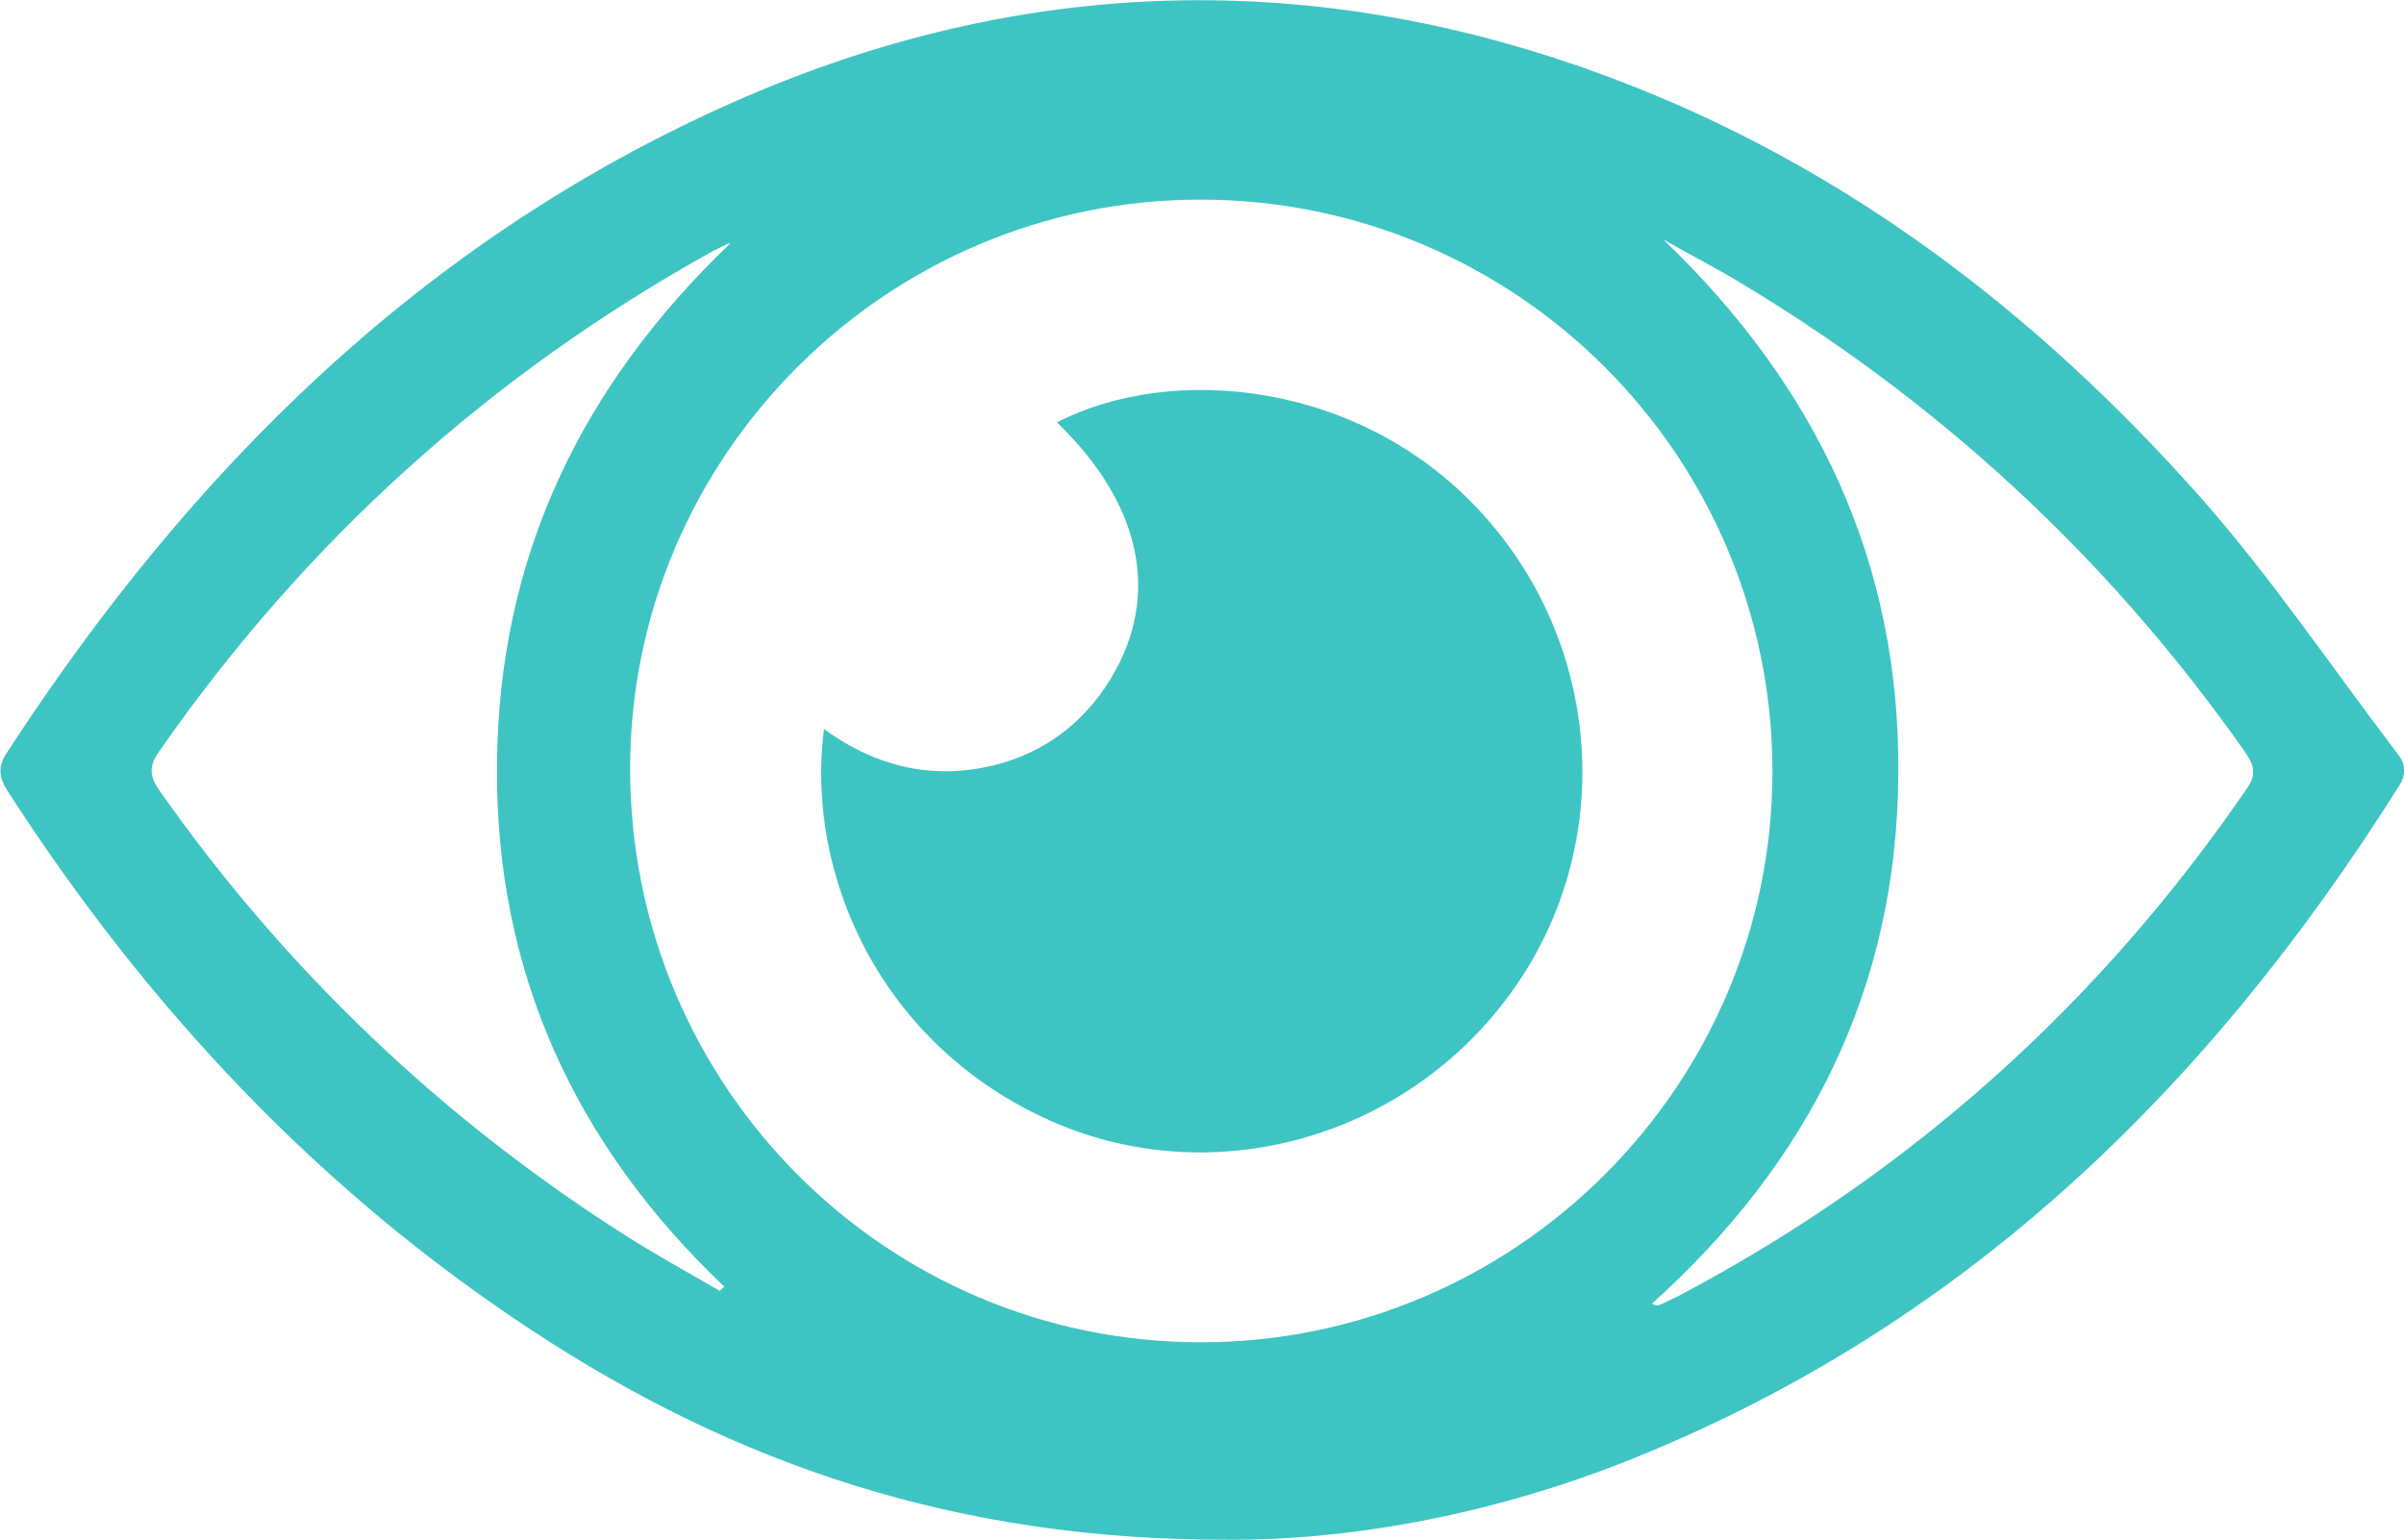
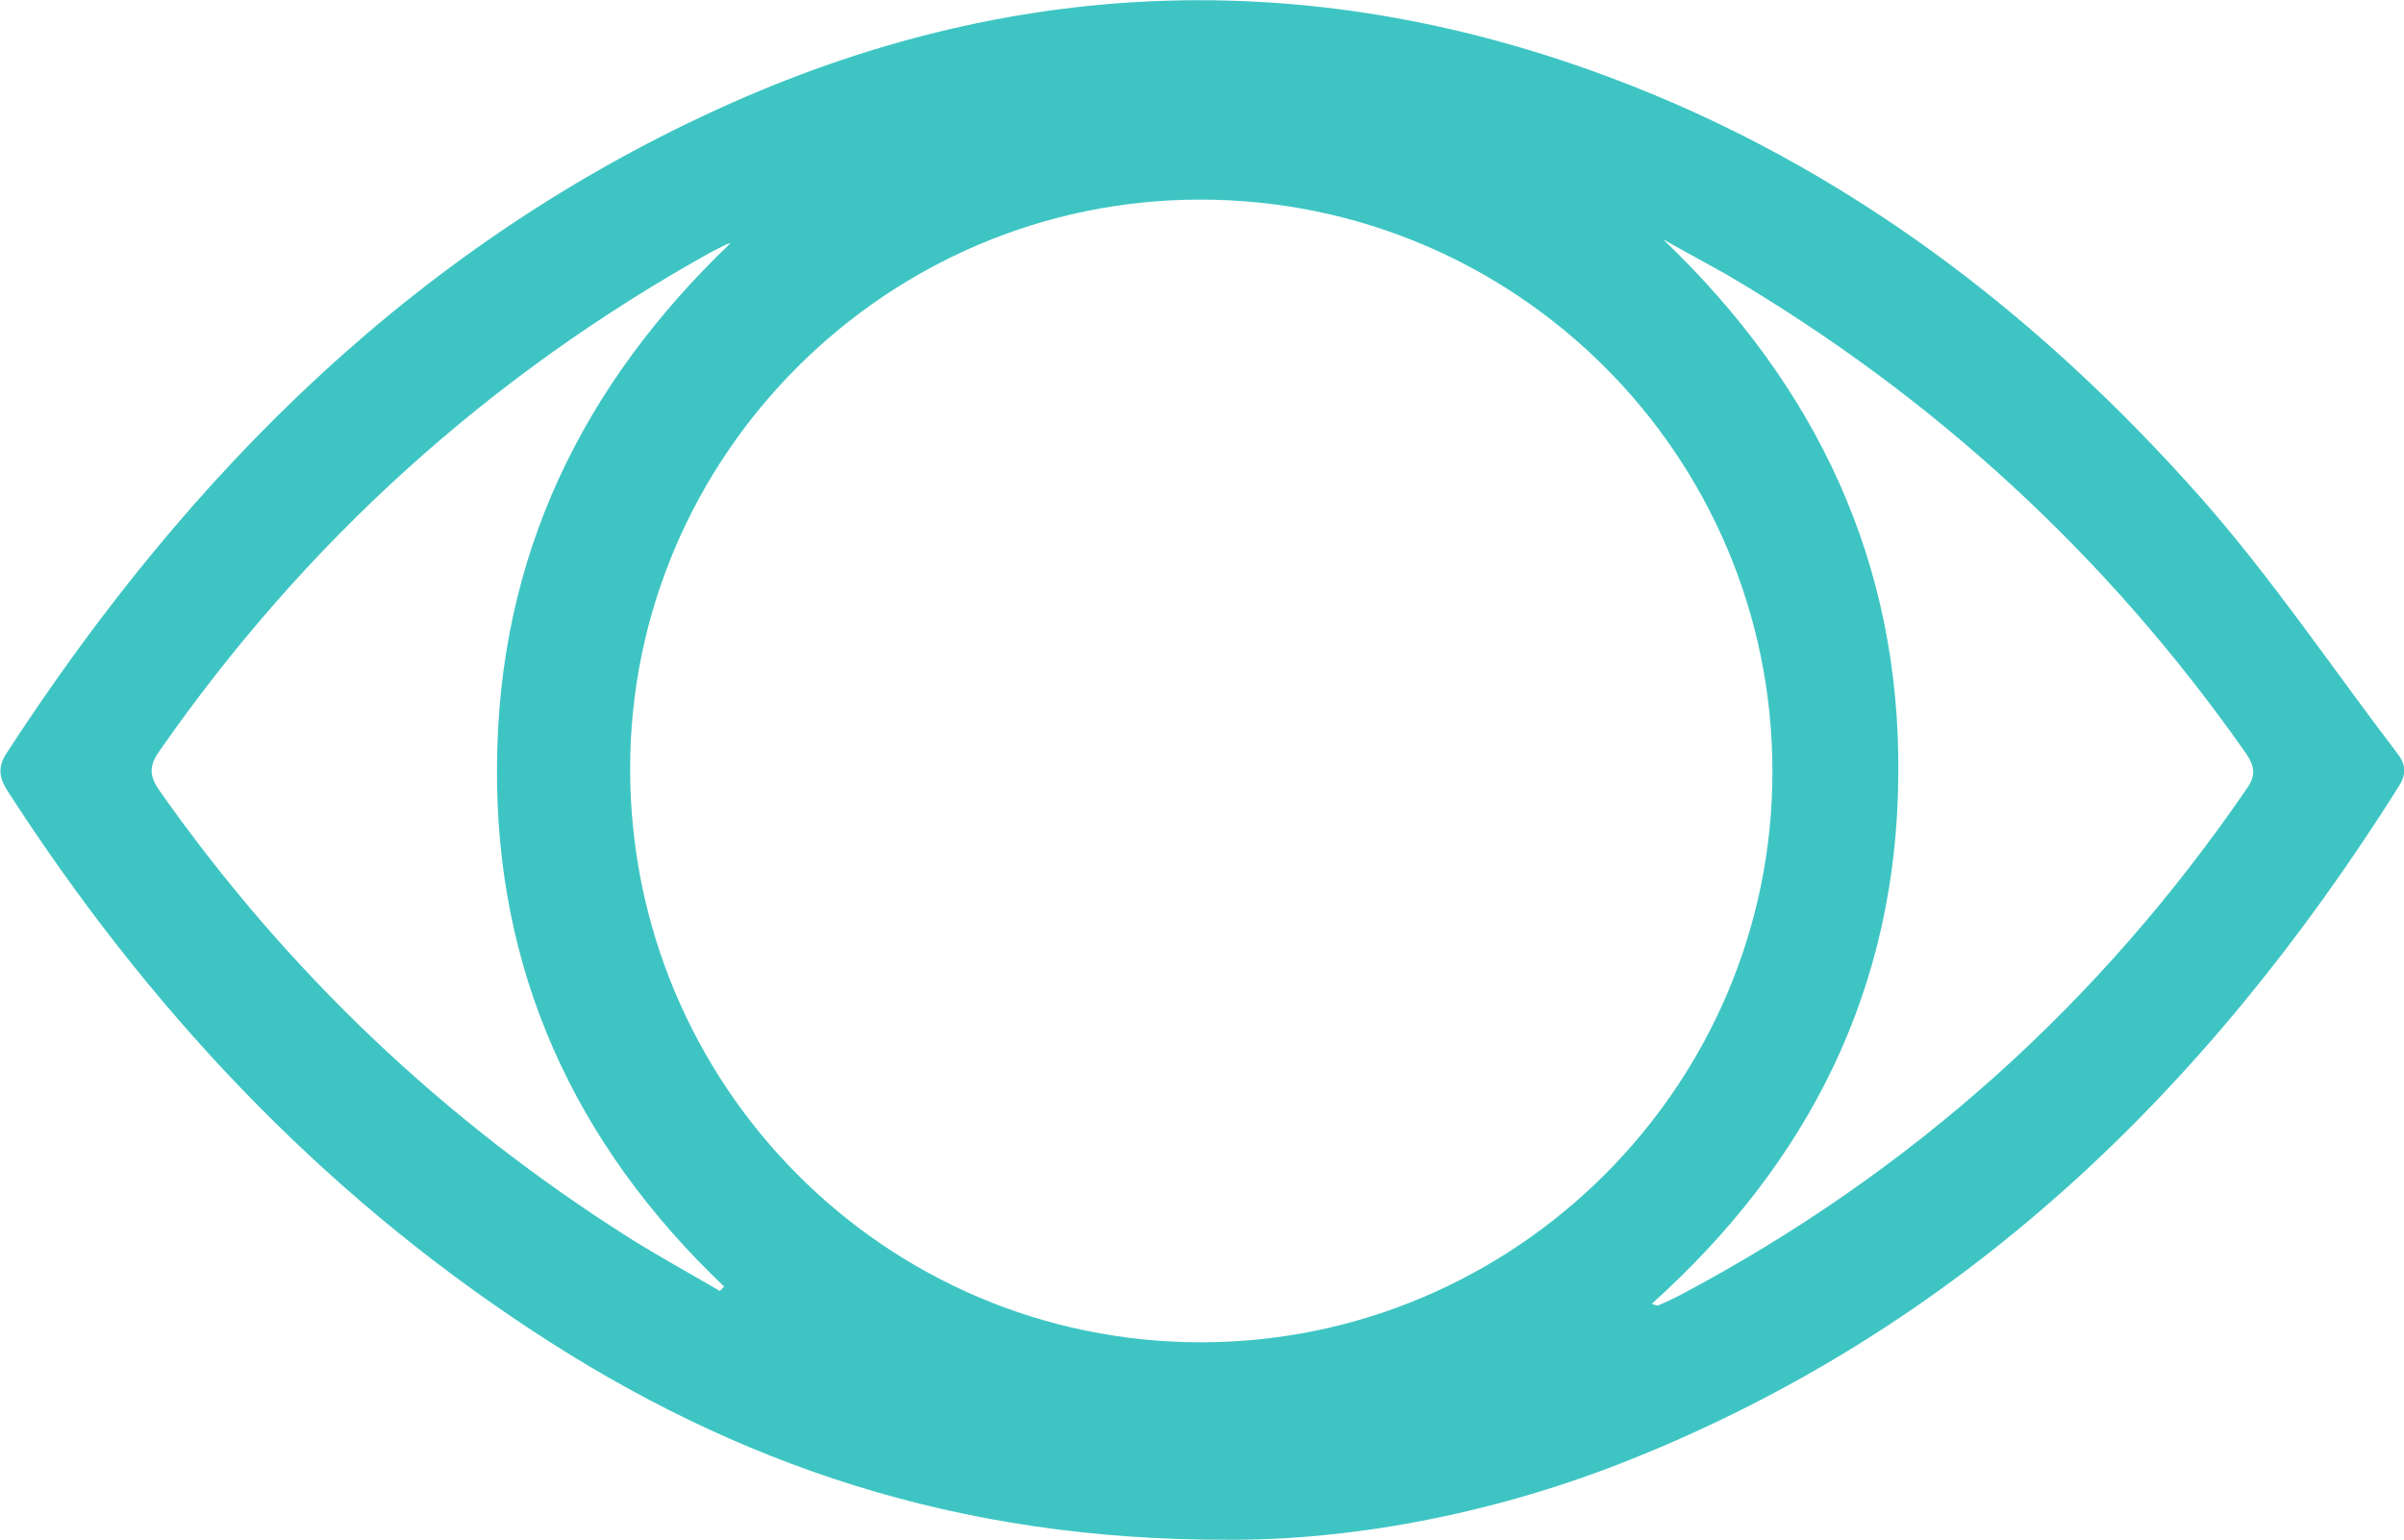
<svg xmlns="http://www.w3.org/2000/svg" viewBox="0 0 33.23 21.29" id="Layer_2">
  <defs>
    <style>
      .cls-1 {
        fill: #3ec5c3;
      }
    </style>
  </defs>
  <g data-name="Layer_1" id="Layer_1-2">
    <g>
      <path d="M16.97,21.29c-3.73.01-6.8-1.04-9.61-2.89-2.97-1.95-5.34-4.49-7.26-7.47-.12-.19-.13-.34,0-.53C2.63,6.51,5.82,3.33,10.12,1.42c3.99-1.77,8.07-1.88,12.16-.34,3.22,1.21,5.88,3.25,8.14,5.8.98,1.11,1.82,2.36,2.72,3.54.11.14.13.28.02.45-2.65,4.21-6.07,7.53-10.77,9.37-1.85.72-3.77,1.06-5.42,1.05ZM8.71,10.63c0,4.38,3.53,7.93,7.89,7.93,4.35,0,7.9-3.55,7.9-7.89,0-4.37-3.54-7.91-7.91-7.91-4.33,0-7.88,3.54-7.88,7.87ZM22.84,18.03s.07.03.08.02c.1-.04.2-.09.3-.14,3.19-1.69,5.8-4.03,7.84-7.01.15-.21.08-.35-.04-.52-1.9-2.7-4.28-4.89-7.13-6.57-.3-.17-.6-.33-.9-.5,2.12,2.03,3.28,4.47,3.25,7.41-.02,2.94-1.23,5.35-3.41,7.31ZM10.11,3.36s-.06.01-.09.03c-.06.03-.12.06-.18.09-3.08,1.71-5.63,4.02-7.64,6.91-.15.21-.13.35.01.55,1.76,2.5,3.93,4.56,6.51,6.19.4.25.82.48,1.23.72.02-.02.04-.04.06-.06-2.07-1.97-3.17-4.37-3.14-7.22.02-2.87,1.17-5.24,3.23-7.21Z" class="cls-1" />
-       <path d="M14.61,5.84c1.57-.81,4.17-.59,5.85,1.23,1.69,1.83,1.89,4.59.46,6.61-1.45,2.05-4.13,2.81-6.37,1.83-2.39-1.05-3.42-3.43-3.16-5.43.74.54,1.55.72,2.43.48.61-.17,1.1-.53,1.46-1.06.78-1.17.55-2.48-.67-3.66Z" class="cls-1" />
    </g>
  </g>
</svg>